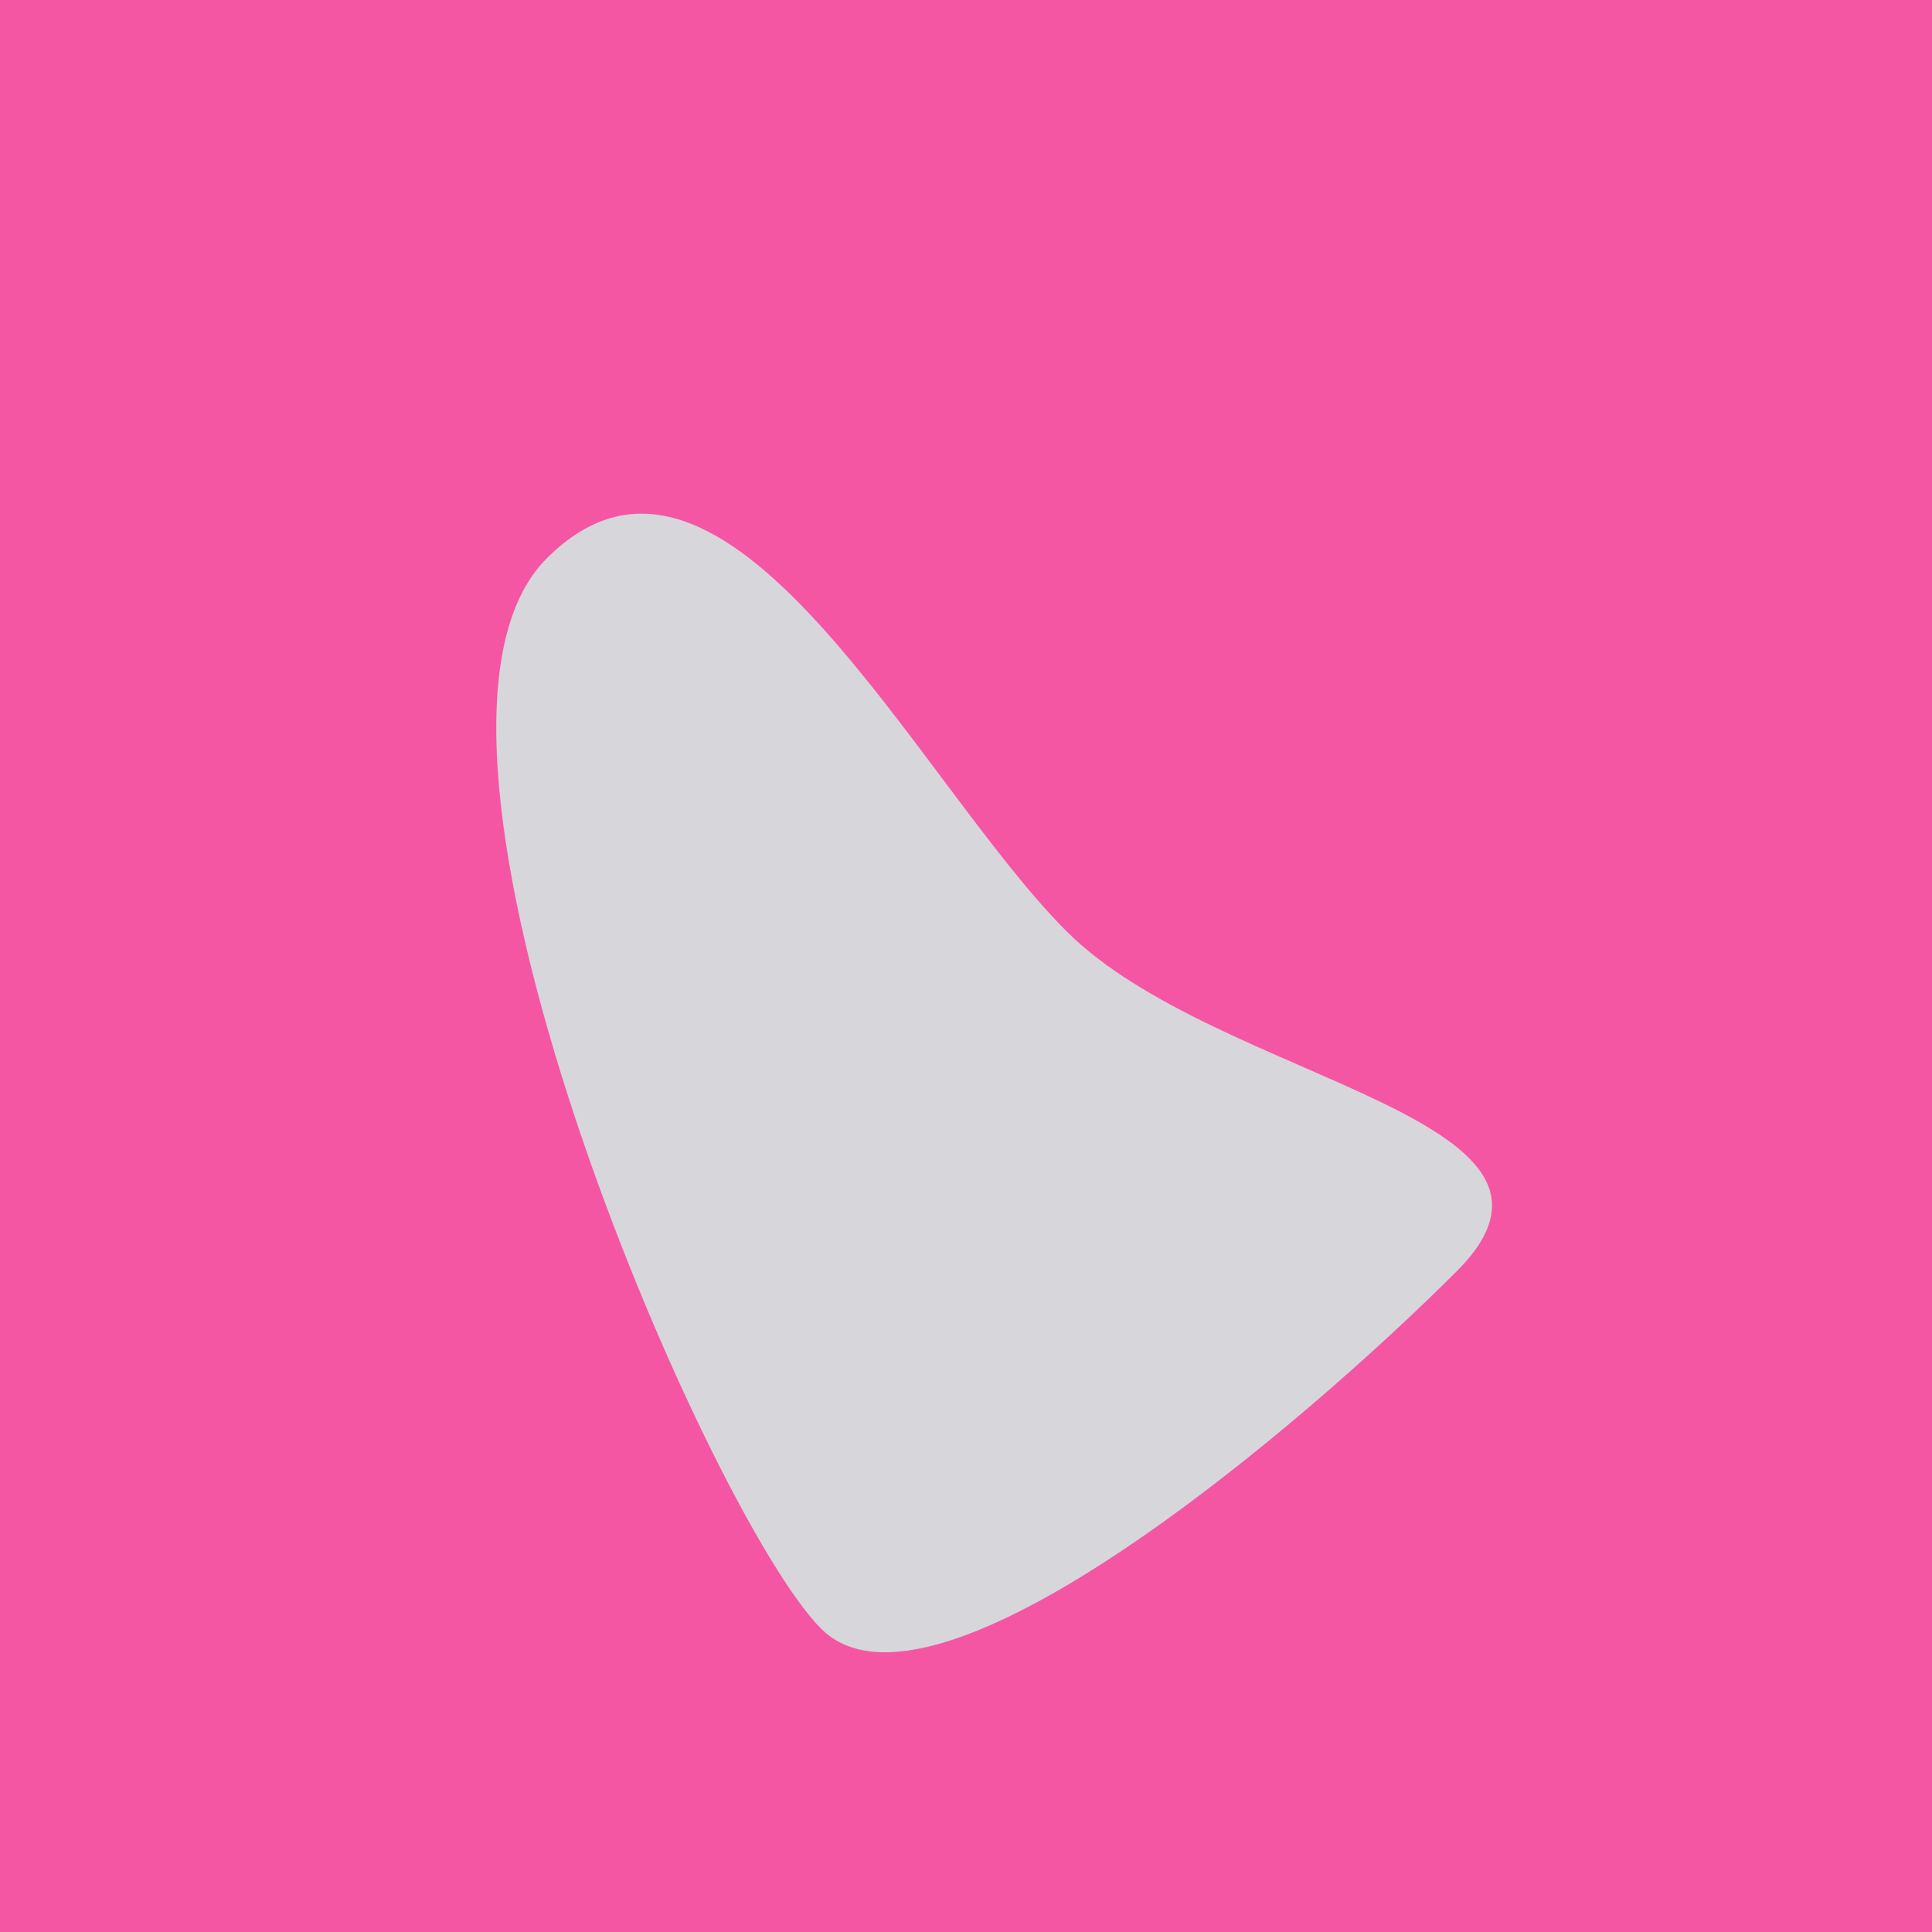
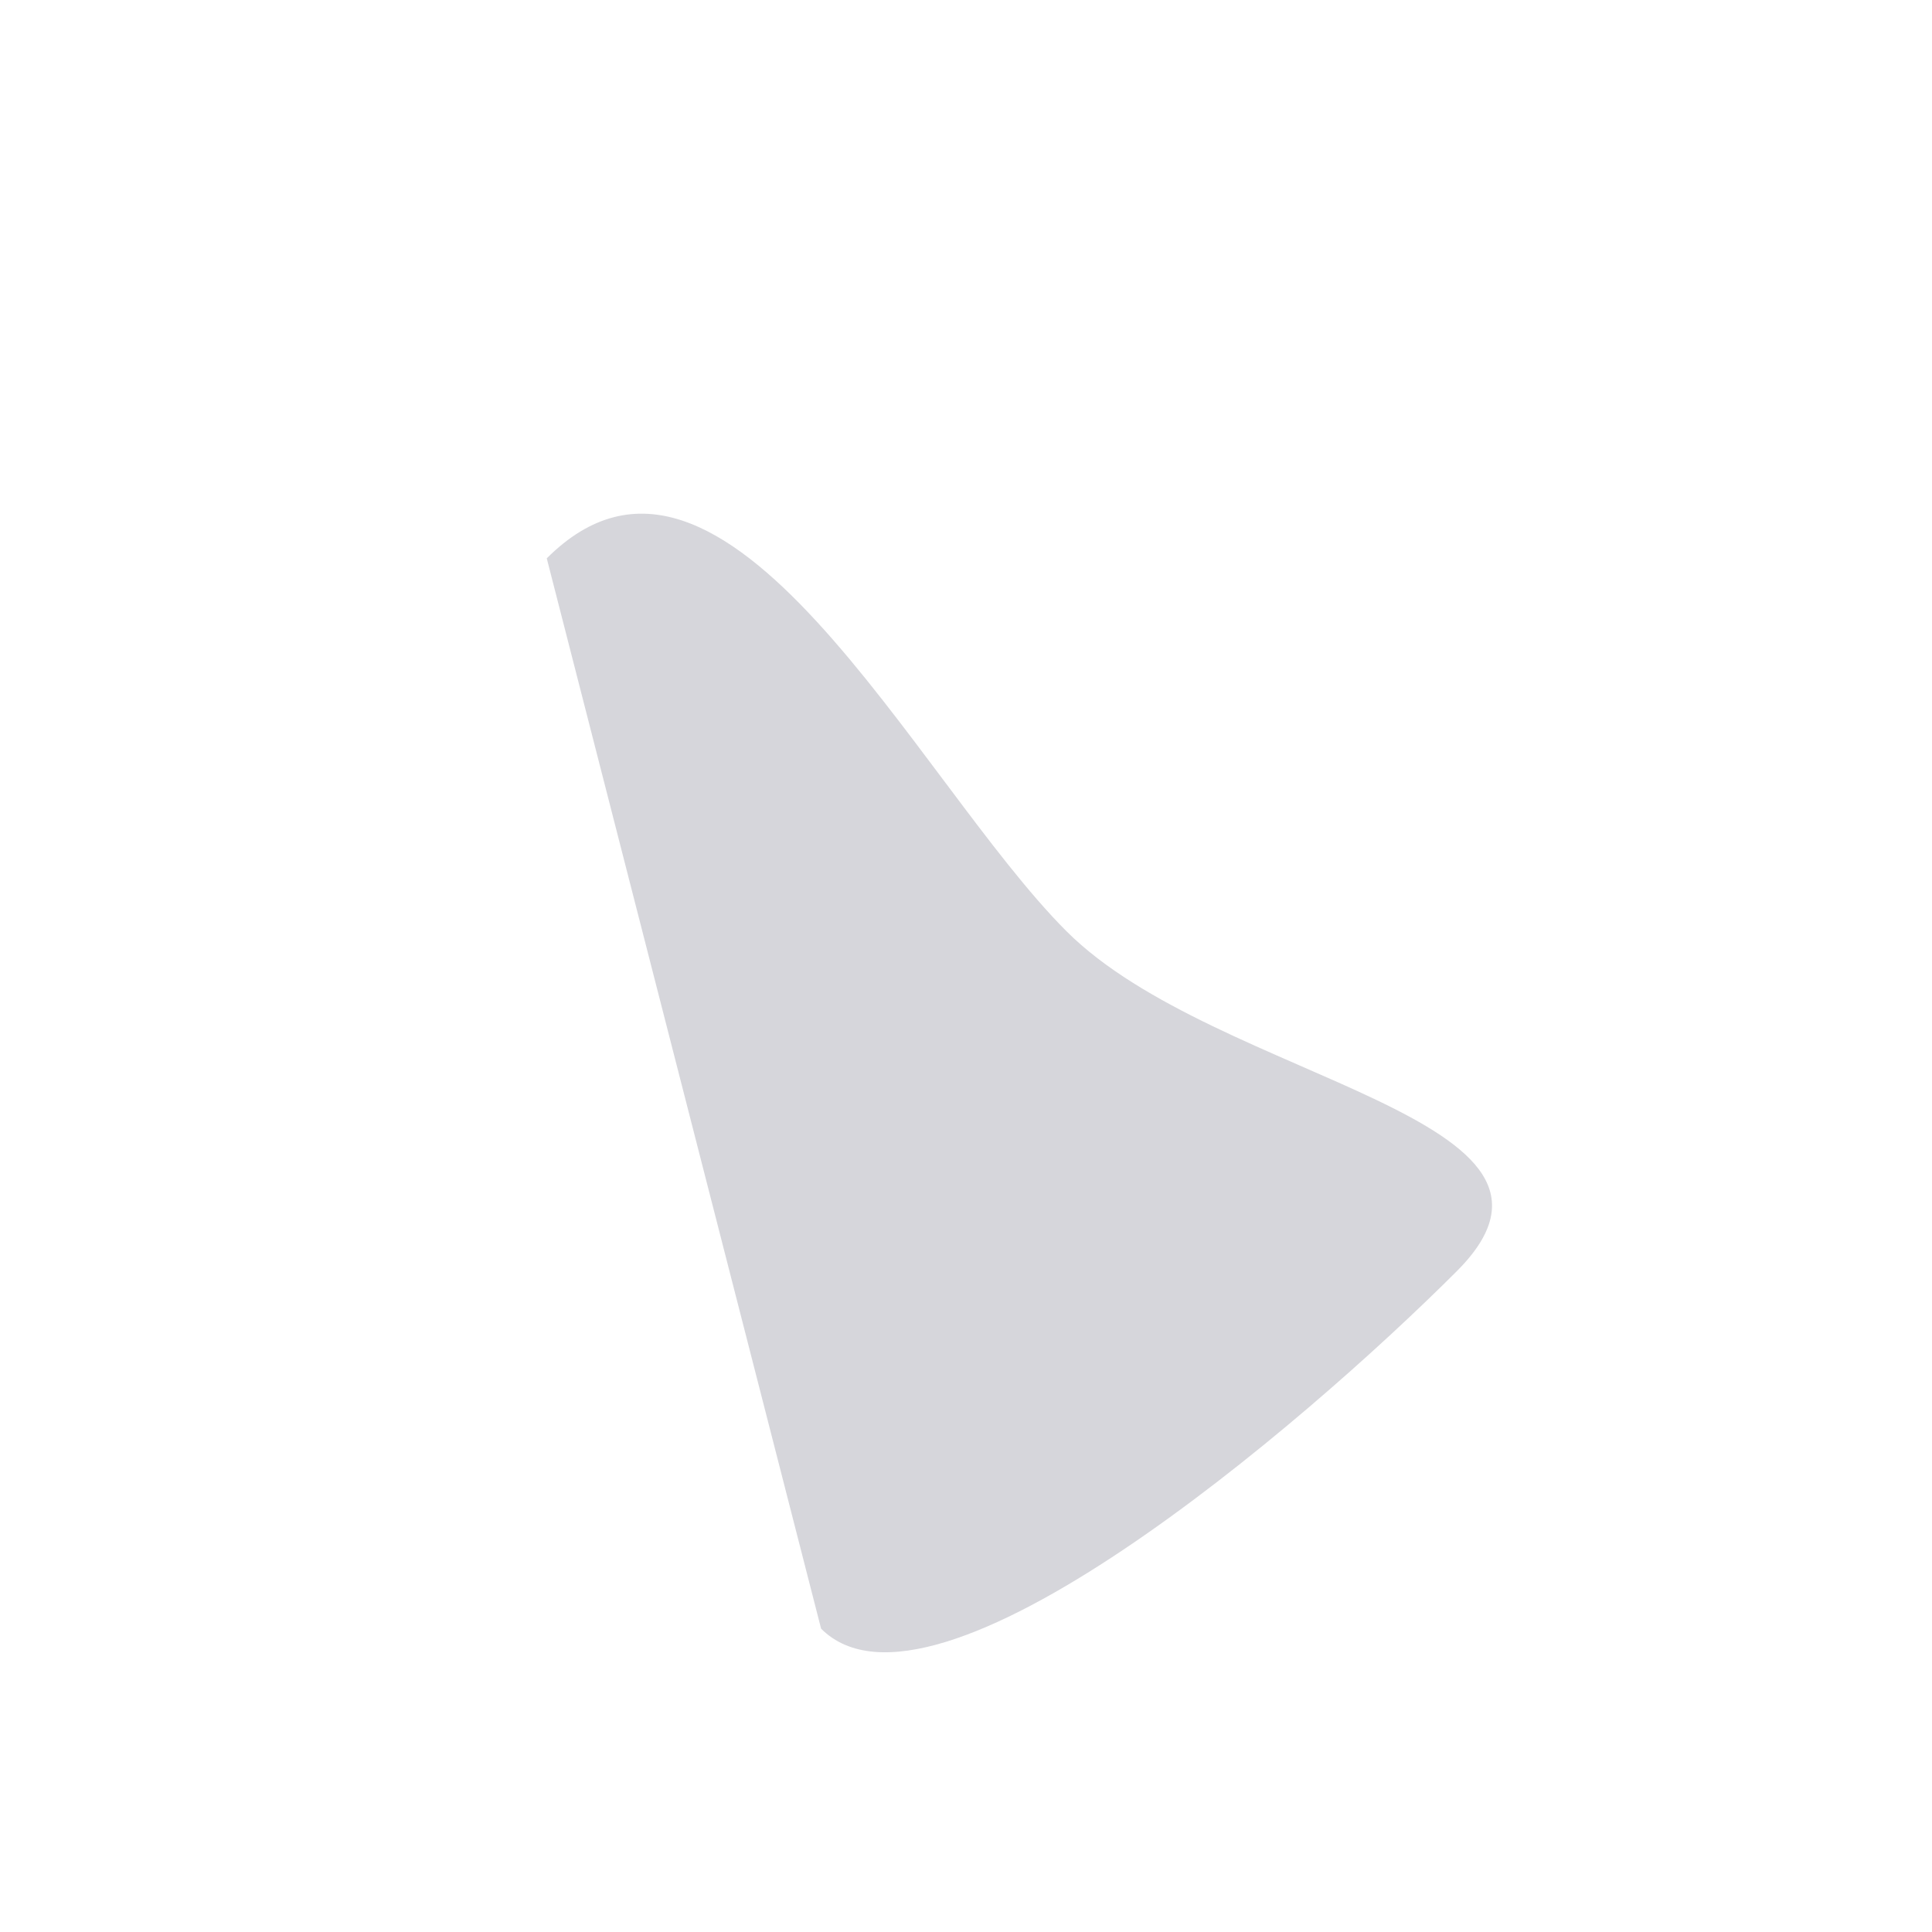
<svg xmlns="http://www.w3.org/2000/svg" width="1000px" height="1000px">
-   <rect style="fill: rgb(245,86,163);" width="100%" height="100%" />
-   <path d="M 283 289 C 375 197, 474 404, 552 482 C 630 560,  834 578, 754 658 C 674 738, 483 901, 425 843 C 367 785, 191 381, 283 289" style="fill: rgb(214,214,219);" x="139" y="234.5" width="722" height="531" />
+   <path d="M 283 289 C 375 197, 474 404, 552 482 C 630 560,  834 578, 754 658 C 674 738, 483 901, 425 843 " style="fill: rgb(214,214,219);" x="139" y="234.5" width="722" height="531" />
</svg>